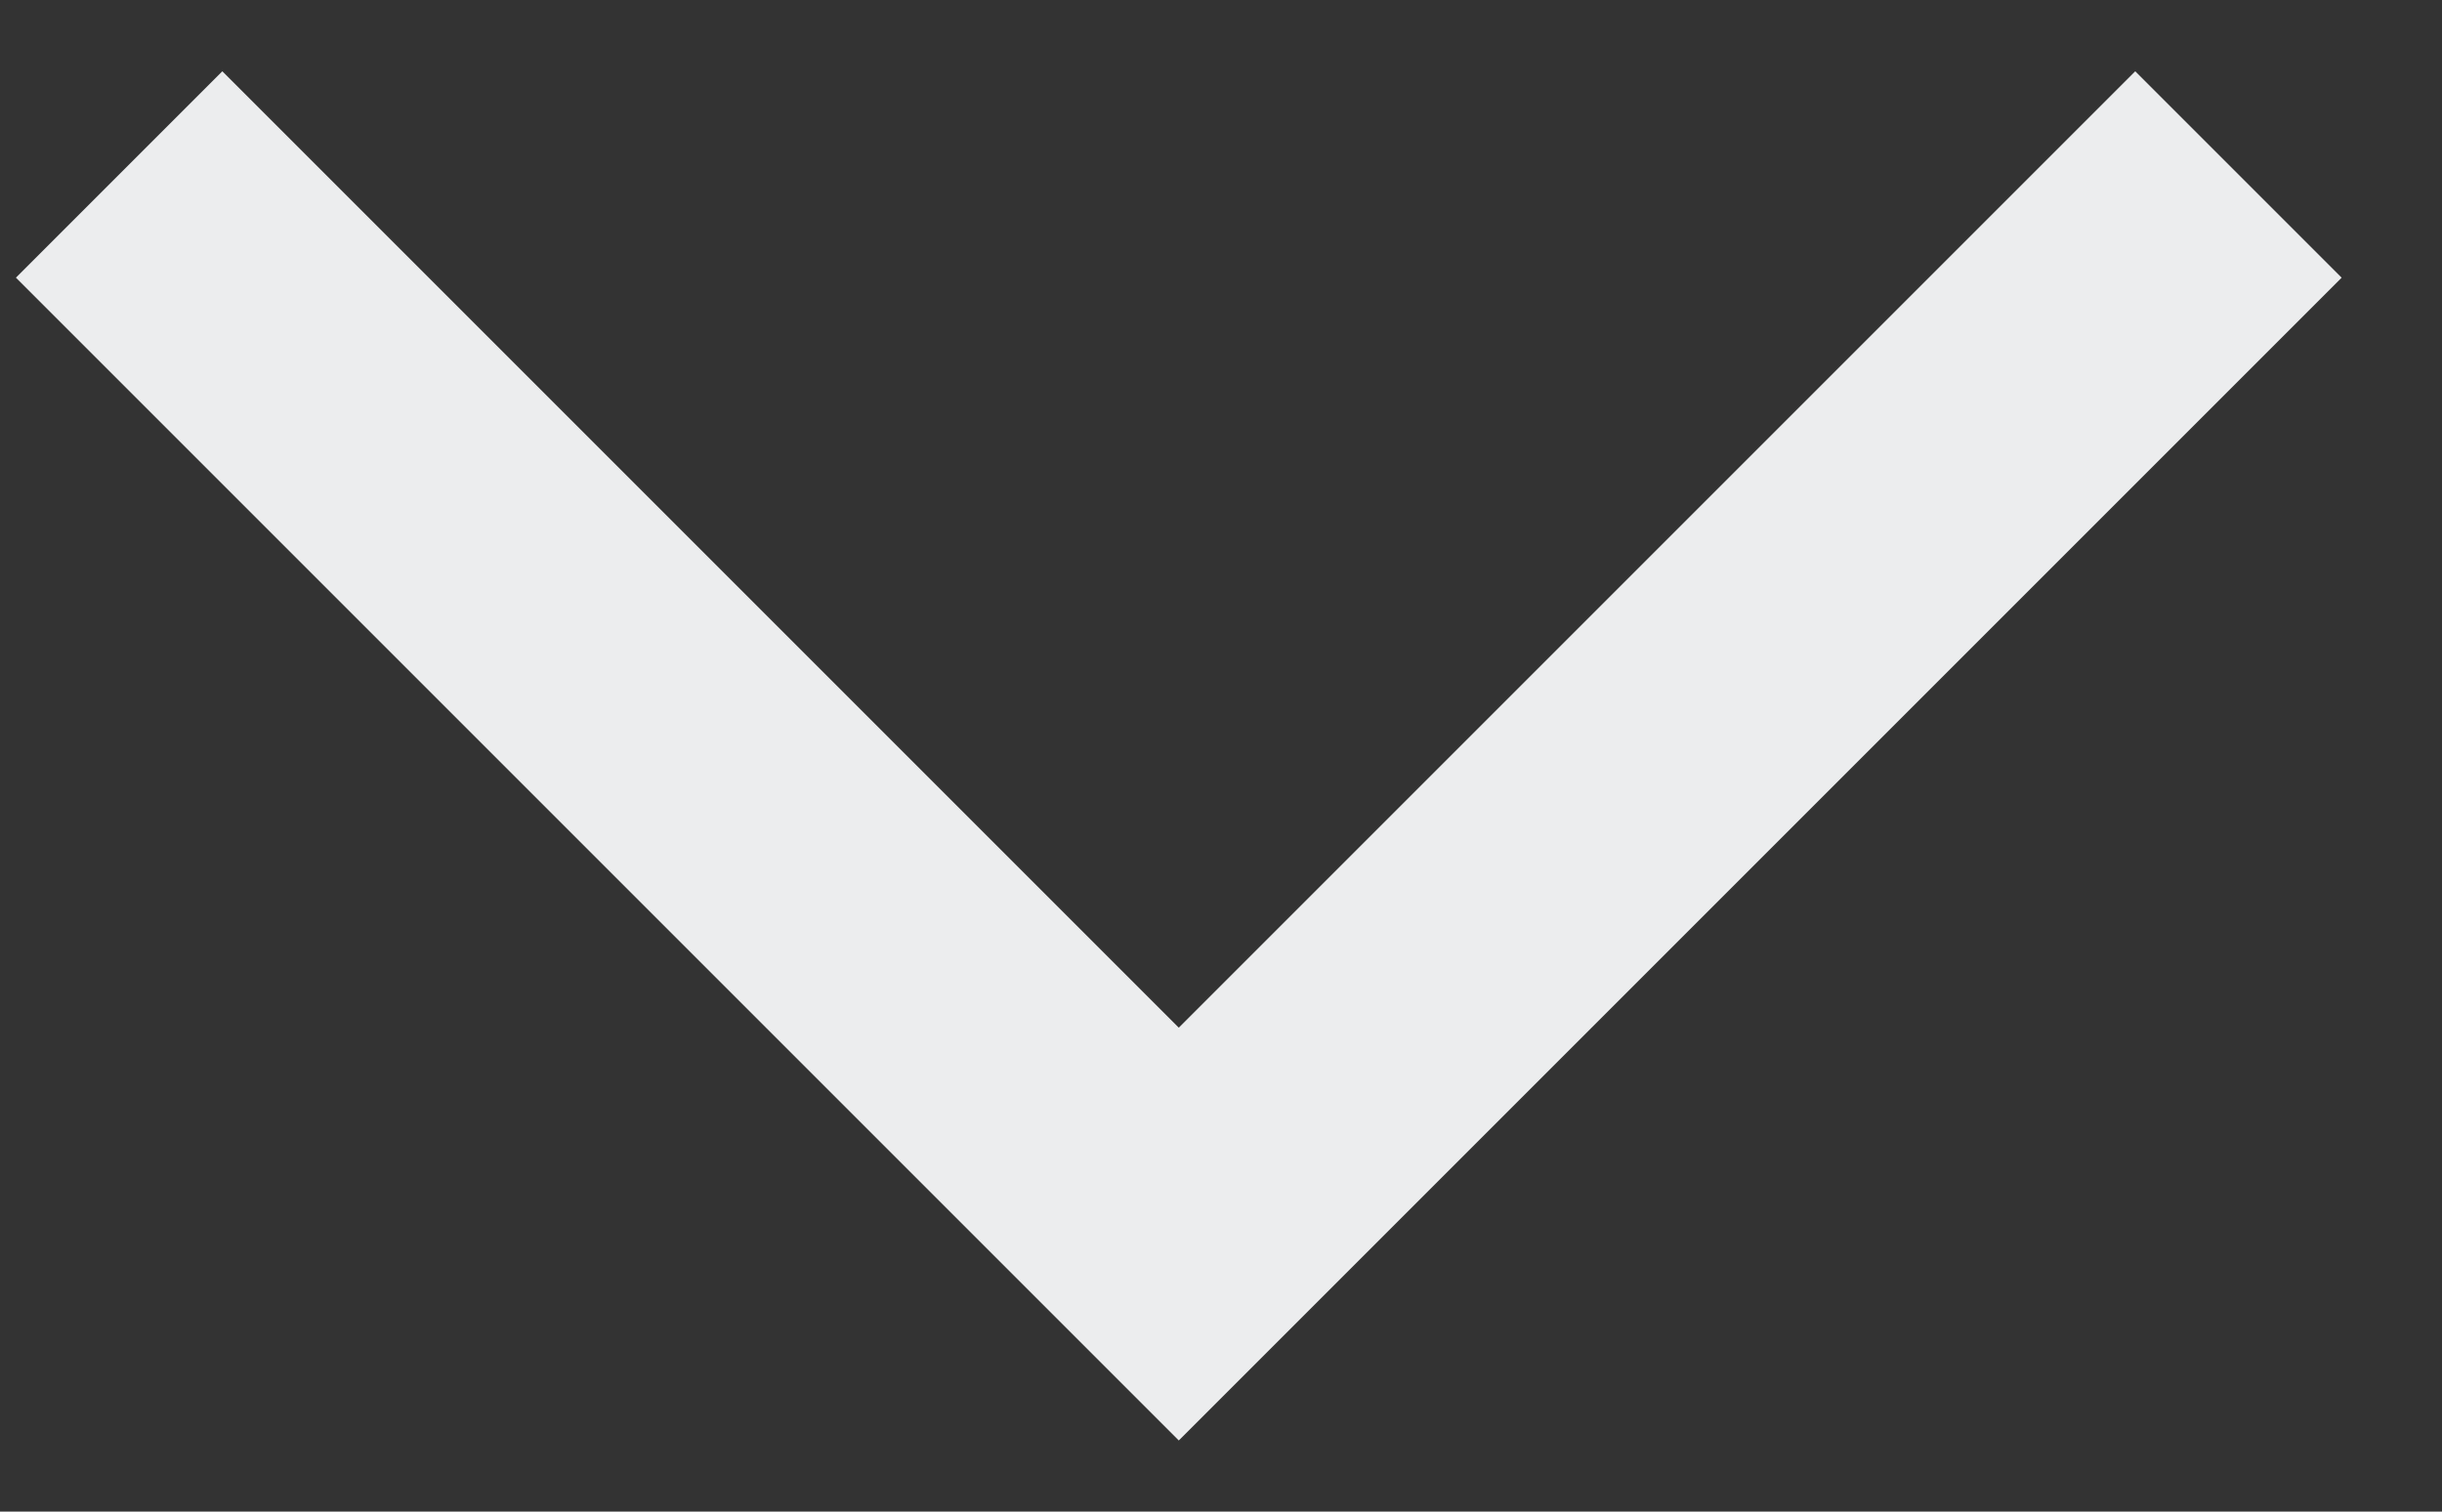
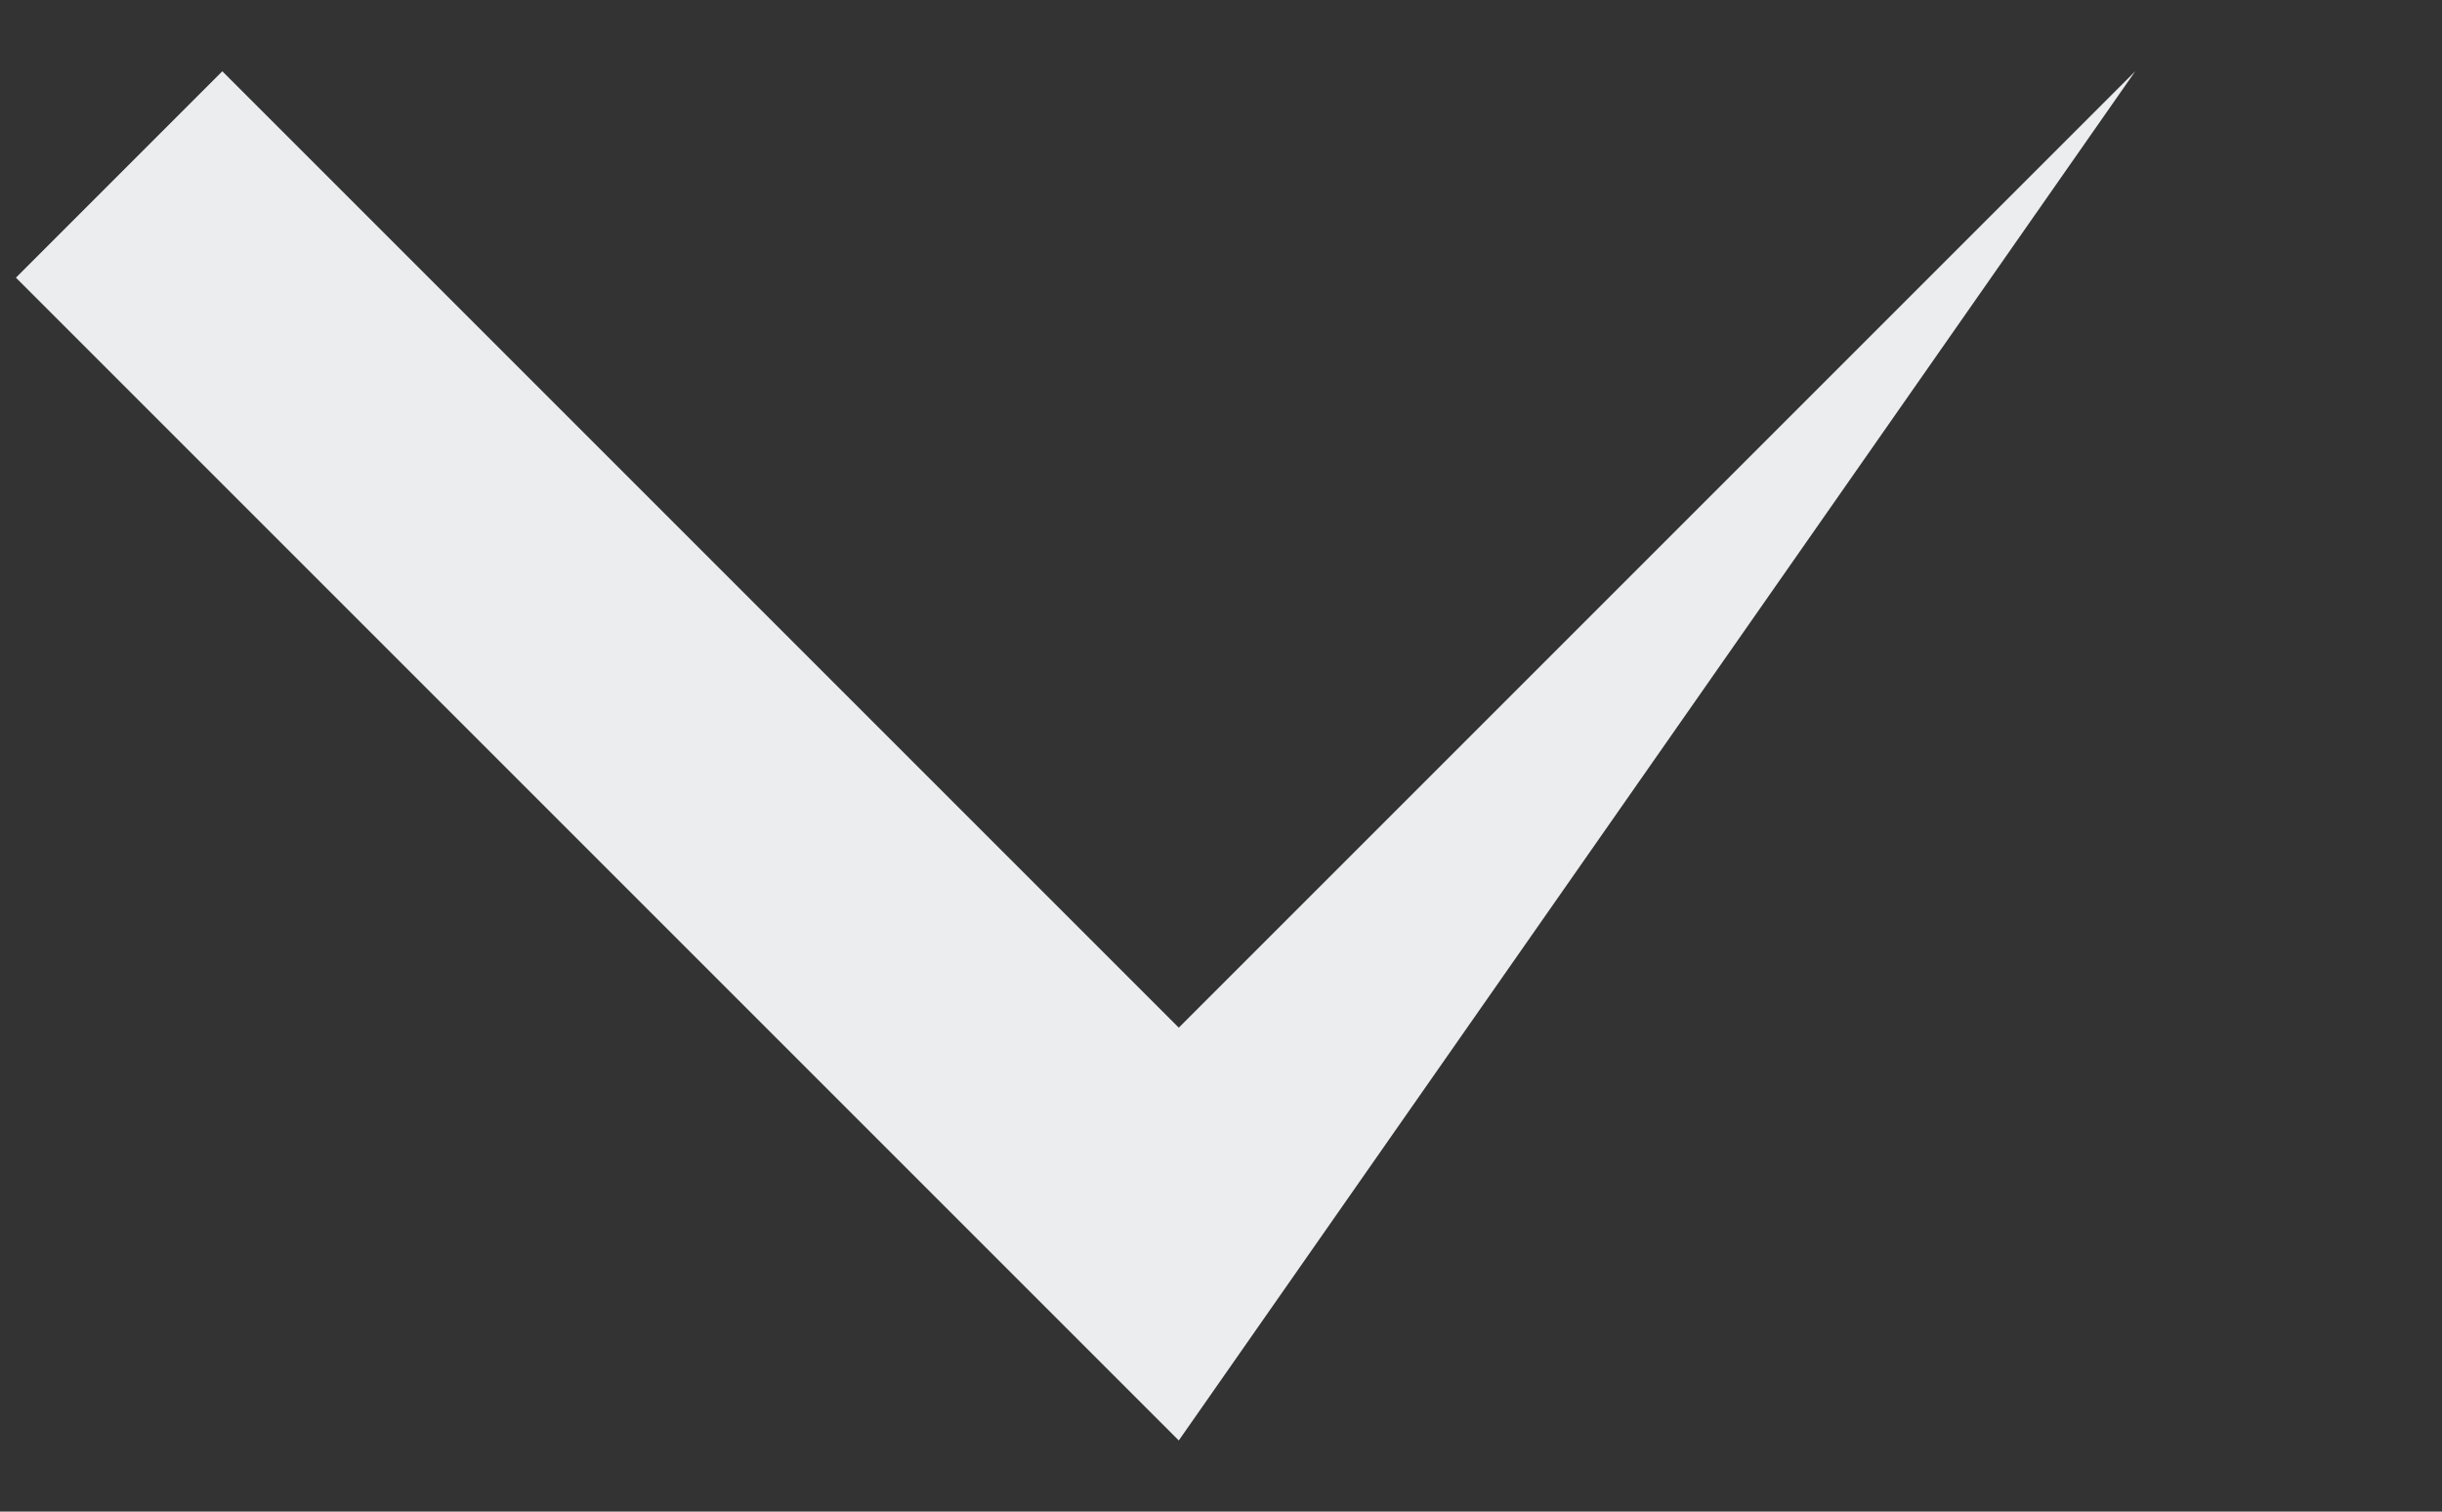
<svg xmlns="http://www.w3.org/2000/svg" width="21" height="13" viewBox="0 0 21 13" fill="none">
  <rect x="0" y="0" width="21" height="13" fill="#333333" stroke="none" />
-   <path d="M0.137 2.388L1.912 0.613L10.137 8.838L18.362 0.613L20.137 2.388L10.137 12.388L0.137 2.388Z" fill="#ECEDEE" />
+   <path d="M0.137 2.388L1.912 0.613L10.137 8.838L18.362 0.613L10.137 12.388L0.137 2.388Z" fill="#ECEDEE" />
</svg>